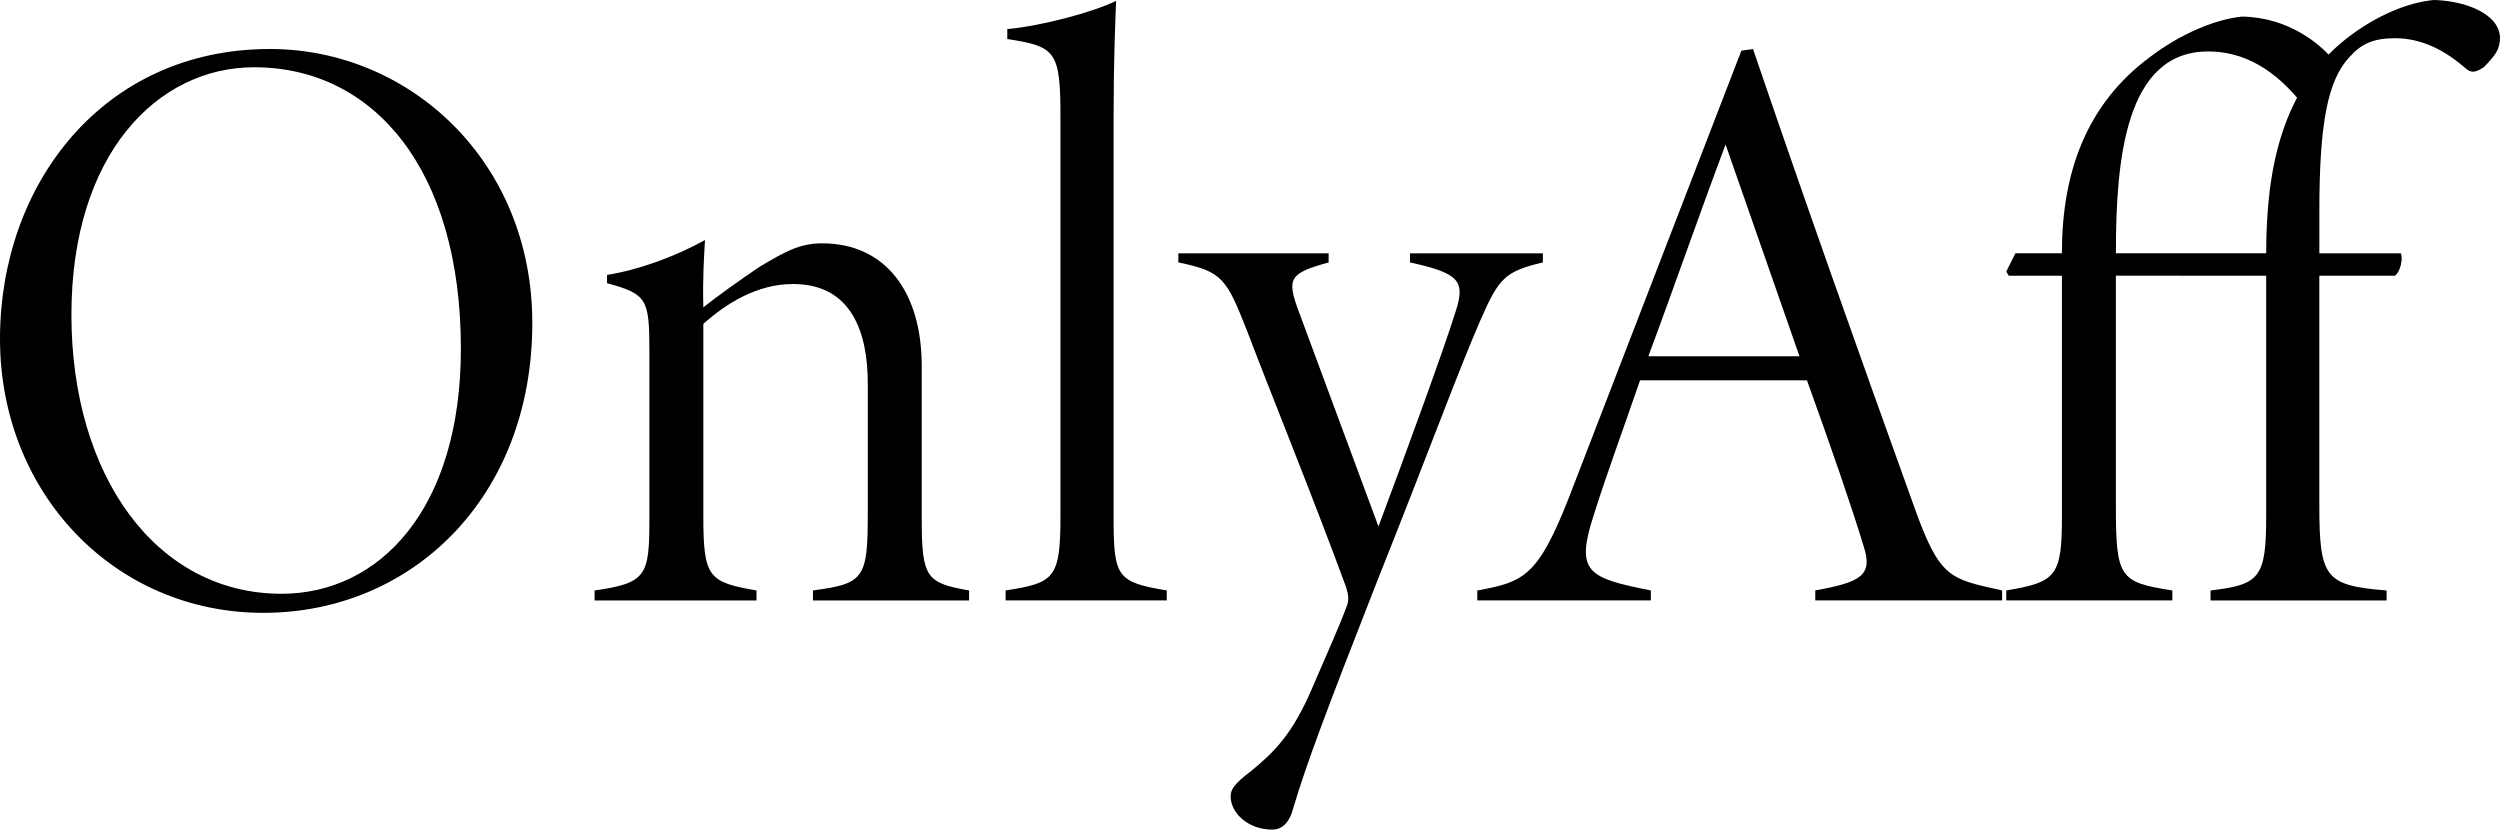
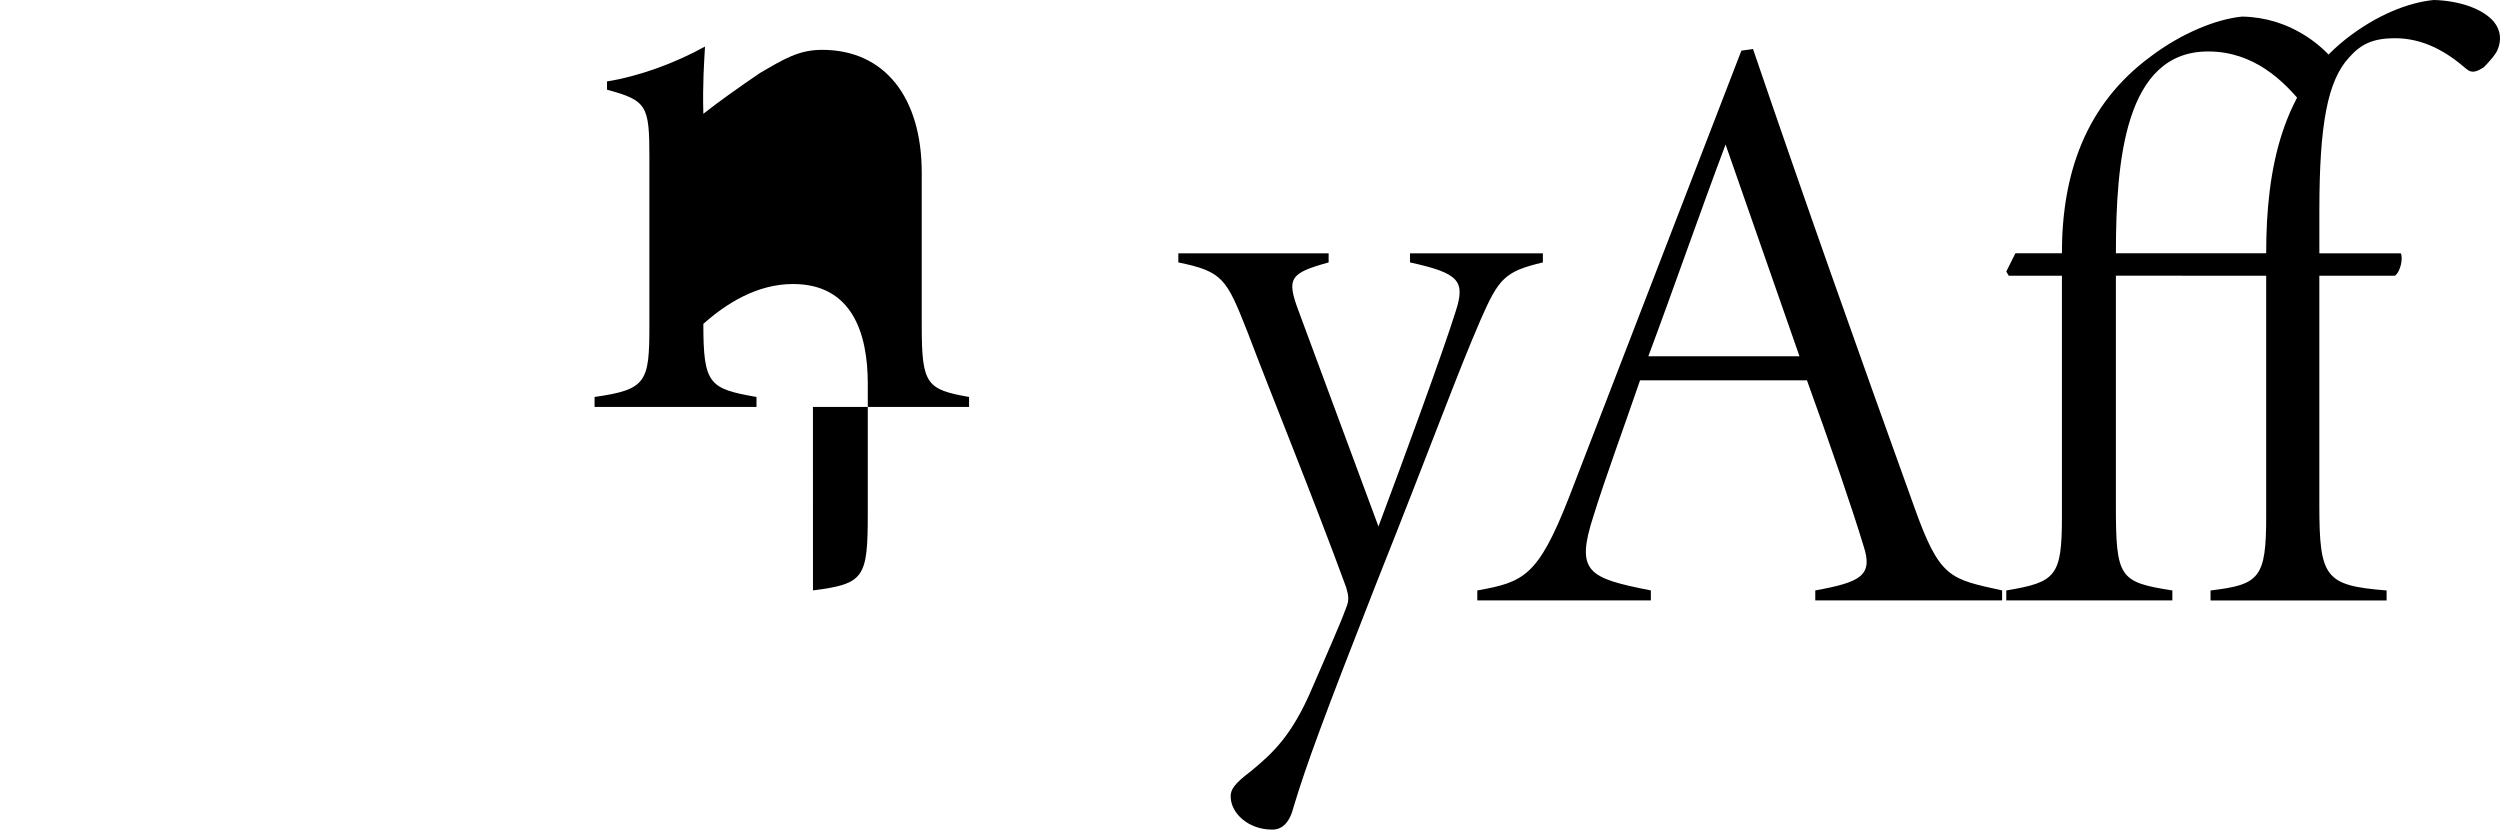
<svg xmlns="http://www.w3.org/2000/svg" id="_Слой_2" data-name="Слой_2" viewBox="0 0 992.01 329.18">
  <g id="_Слой_1-2" data-name="Слой_1">
    <g>
-       <path d="M107.09,19.44c55.36,0,104.13,44.48,104.13,108.74,0,69.2-47.78,115-106.76,115S0,195.73,0,134.44,40.86,19.44,107.09,19.44ZM100.83,26.69c-38.22,0-72.49,34.27-72.49,98.2s33.61,110.72,83.37,110.72c38.88,0,71.17-33.61,71.17-97.21,0-71.17-34.6-111.71-82.05-111.71Z" />
-       <path d="M322.59,238.24v-3.96c20.43-2.63,21.75-4.94,21.75-30.64v-51.4c0-20.1-6.26-39.54-29.66-39.54-14.17,0-26.36,7.58-35.59,15.82v76.78c0,24.05,2.31,25.7,21.09,29v3.96h-64.25v-3.96c20.76-2.96,21.75-5.93,21.75-28.67v-66.56c0-20.43-.99-22.41-16.81-26.69v-3.29c12.52-1.98,27.02-7.25,38.88-13.84-.33,5.93-.99,14.83-.66,26.69,6.26-4.94,14.17-10.54,22.41-16.15,9.56-5.6,15.49-9.23,24.71-9.23,25.04,0,39.54,19.11,39.54,48.77v60.96c0,23.07,1.98,25.04,18.78,28.01v3.96h-61.95Z" />
-       <path d="M399.04,238.24v-3.96c19.11-2.96,21.75-4.61,21.75-29V46.79c0-26.36-1.65-28.34-21.09-31.3v-3.95c14.17-1.32,34.6-6.92,43.17-11.21-.33,8.57-.99,23.73-.99,45.8v159.16c0,23.72,1.32,25.7,21.09,29v3.96h-63.92Z" />
+       <path d="M322.59,238.24v-3.96c20.43-2.63,21.75-4.94,21.75-30.64v-51.4c0-20.1-6.26-39.54-29.66-39.54-14.17,0-26.36,7.58-35.59,15.82c0,24.05,2.31,25.7,21.09,29v3.96h-64.25v-3.96c20.76-2.96,21.75-5.93,21.75-28.67v-66.56c0-20.43-.99-22.41-16.81-26.69v-3.29c12.52-1.98,27.02-7.25,38.88-13.84-.33,5.93-.99,14.83-.66,26.69,6.26-4.94,14.17-10.54,22.41-16.15,9.56-5.6,15.49-9.23,24.71-9.23,25.04,0,39.54,19.11,39.54,48.77v60.96c0,23.07,1.98,25.04,18.78,28.01v3.96h-61.95Z" />
      <path d="M612.23,104.12c-15.16,3.62-17.46,6.26-24.71,22.74-9.56,22.08-18.12,46.13-41.85,105.78-19.77,50.41-27.35,70.85-32.29,87.32-1.65,6.59-4.61,9.23-8.57,9.23-9.56,0-16.48-6.59-16.48-13.18,0-2.64,1.32-4.94,7.91-9.89,9.23-7.58,16.48-14.5,24.38-32.95,6.92-16.15,10.87-24.71,13.51-31.96,1.32-2.96.99-4.94,0-8.24-13.18-35.92-29.99-77.11-39.21-101.49-8.24-20.76-9.56-23.72-27.35-27.35v-3.62h59.64v3.62c-15.49,4.29-16.8,6.26-11.86,19.44l31.63,85.34c9.89-26.36,25.7-69.53,30.64-85.34,3.95-12.19,1.32-15.16-18.12-19.44v-3.62h52.72v3.62Z" />
      <path d="M720.31,238.24v-3.96c18.12-3.29,23.07-5.93,19.11-17.79-4.28-14.17-12.52-38.22-22.41-65.57h-66.23c-7.25,21.09-13.51,37.89-18.45,53.71-7.25,22.41-2.31,24.71,22.74,29.66v3.96h-68.87v-3.96c18.45-3.29,24.05-5.6,36.25-36.58l68.54-177.61,4.61-.66c20.43,59.97,41.85,120.27,63.92,181.56,10.21,28.67,14.17,28.67,34.93,33.28v3.96h-74.14ZM684.72,57.33c-10.54,28.01-20.43,56.68-30.65,84.03h59.97l-29.33-84.03Z" />
      <path d="M839.59,109.4v90.95c0,29,1.32,30.64,22.41,33.94v3.96h-65.9v-3.96c19.77-3.29,22.08-5.6,22.08-29.33v-95.56h-21.09l-.99-1.65,3.62-7.25h18.45c0-31.3,9.23-58.98,35.26-78.1,12.19-9.23,26.03-14.83,36.25-15.82,19.11.33,31.3,11.53,35.59,16.48l-11.2,18.78c-7.91-9.88-19.77-21.42-37.89-21.42-32.95,0-36.58,43.17-36.58,80.07h30.64v8.9h-30.64ZM865.62,100.5h33.61c0-34.27,6.59-65.24,31.63-85.02,12.19-9.55,24.71-14.5,34.93-15.49,10.54.33,19.44,3.62,23.73,8.57,2.97,3.62,2.97,7.58,1.65,10.88-.66,1.98-3.62,5.27-5.6,7.25-2.64,1.65-4.61,2.64-6.92.66-7.91-6.92-17.13-12.19-28.34-12.19-8.57,0-13.51,2.31-18.12,7.58-8.57,9.23-11.86,26.36-11.86,60.96v16.81h32.29c.99,1.65,0,7.25-2.31,8.9h-29.99v90.95c0,29,2.31,31.96,26.69,33.94v3.96h-69.86v-3.96c19.44-2.31,22.08-4.94,22.08-29.33v-95.56h-33.61v-8.9Z" />
    </g>
  </g>
</svg>